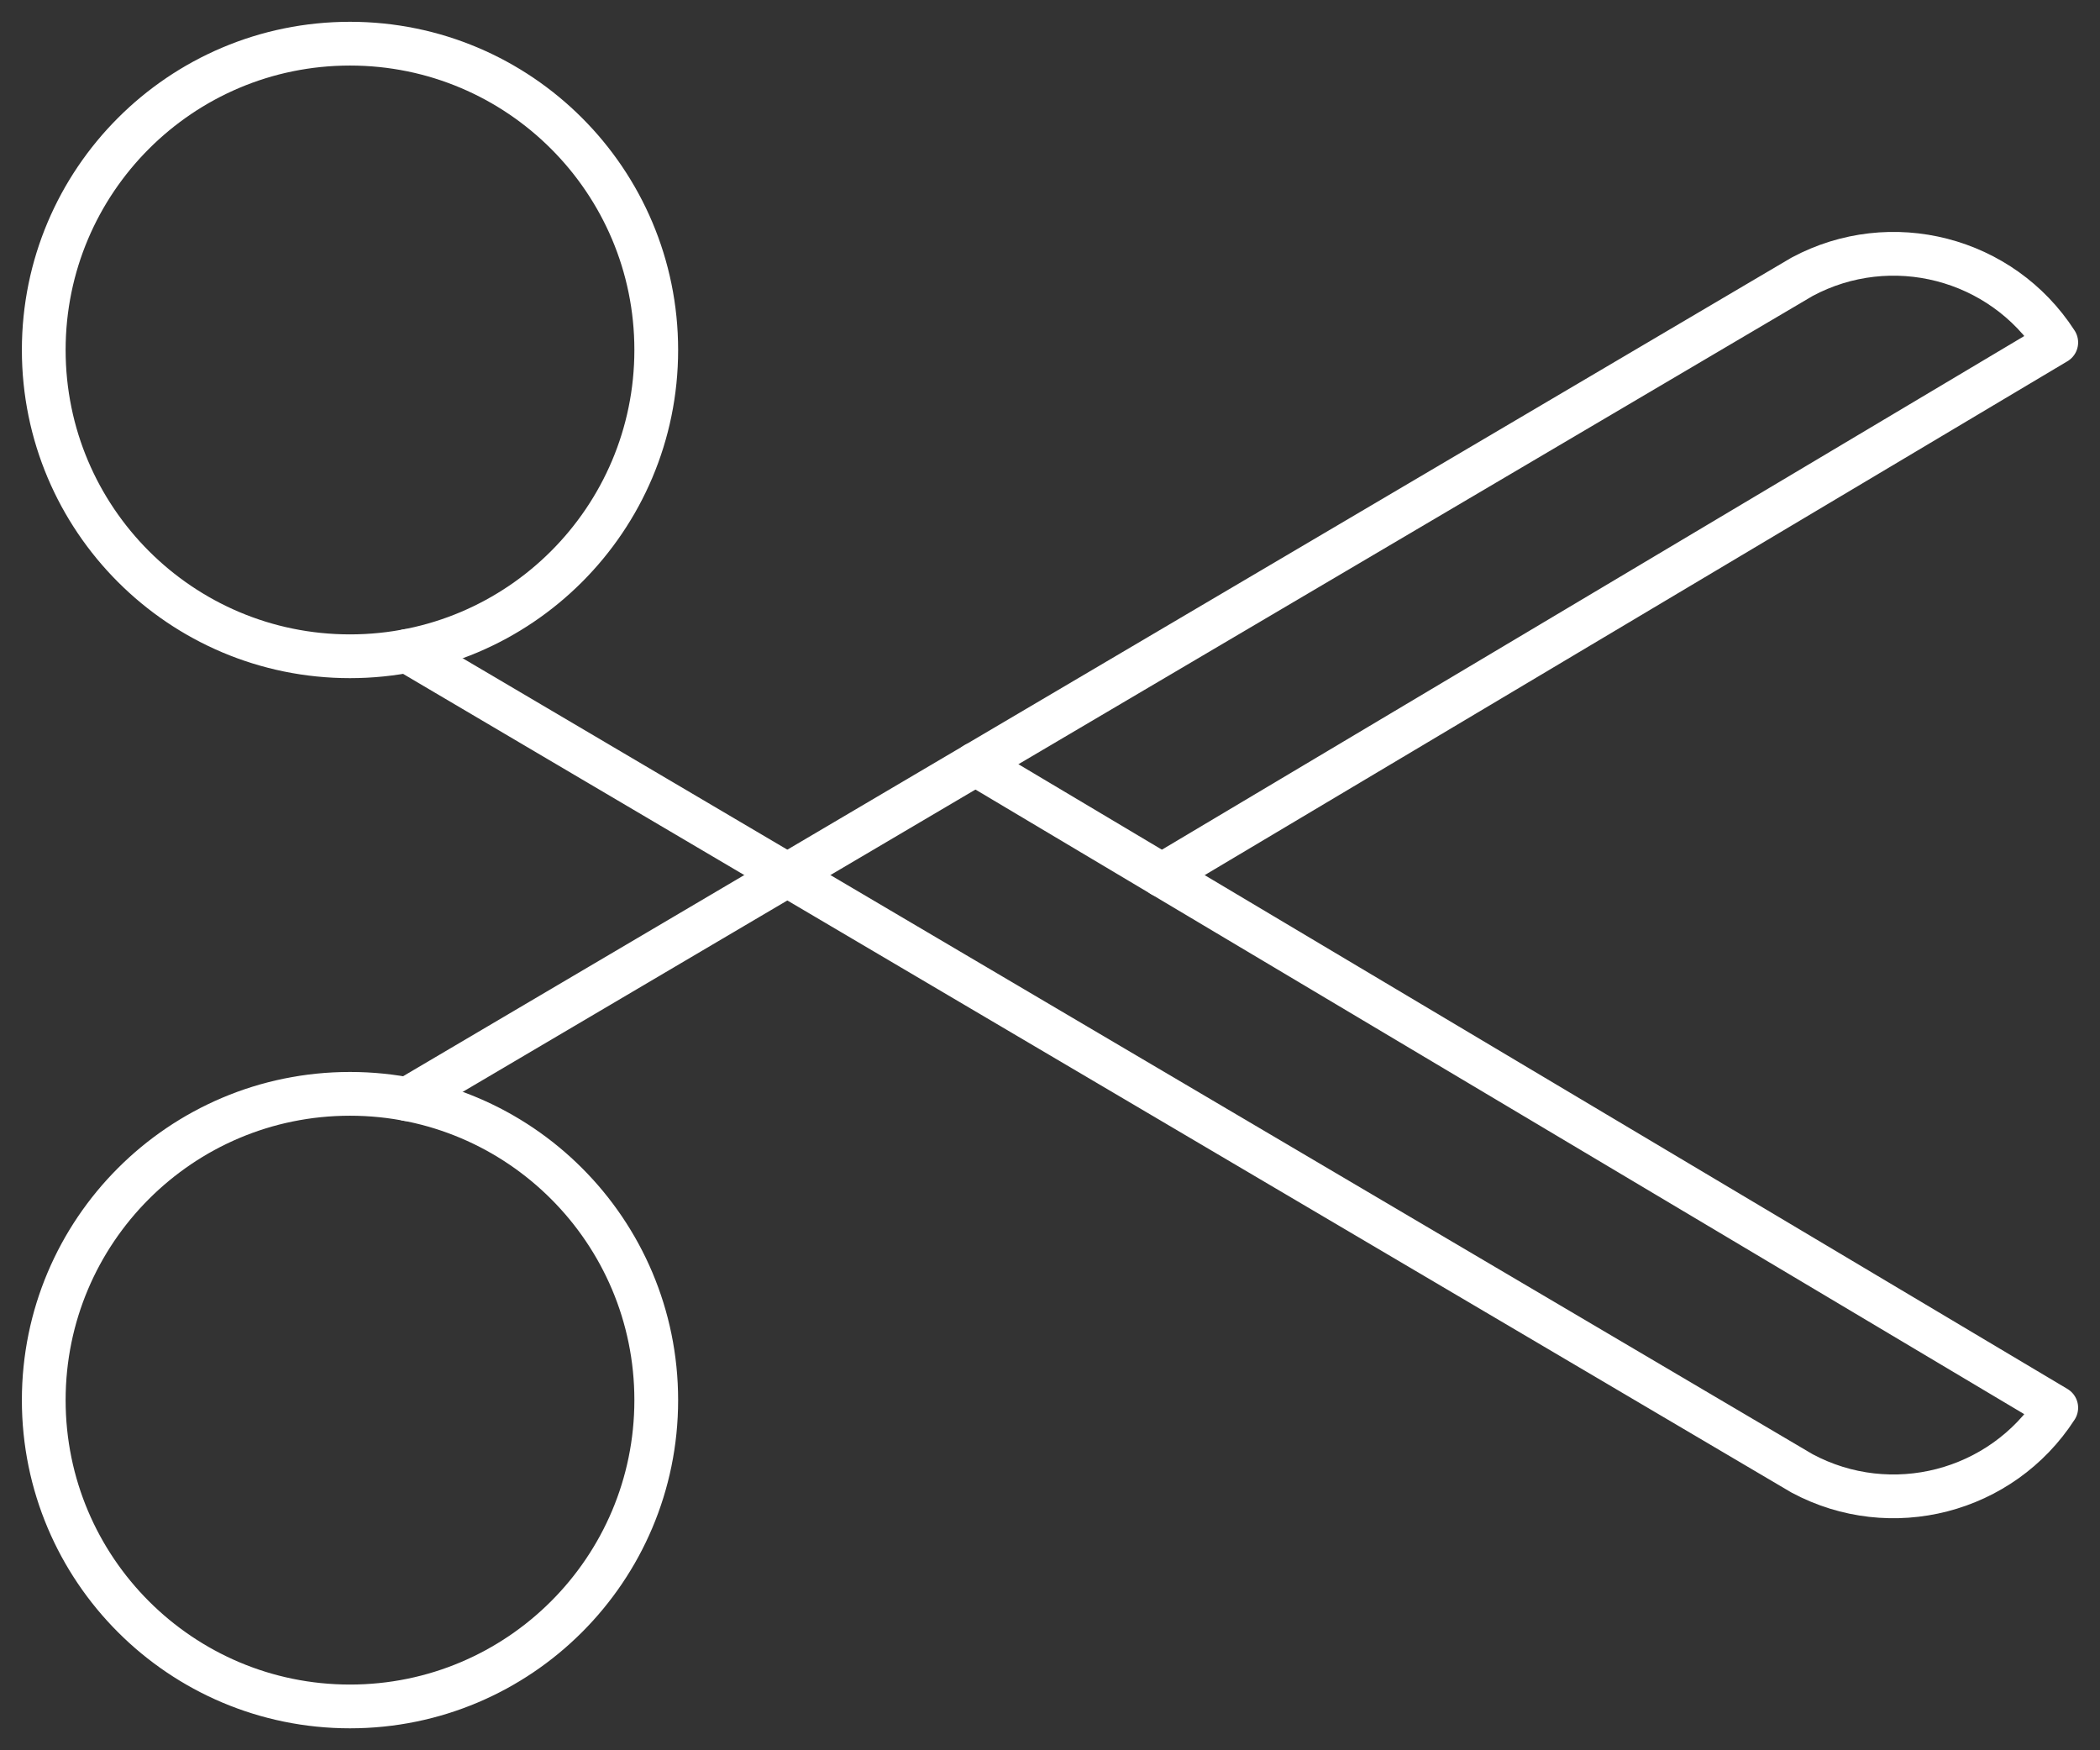
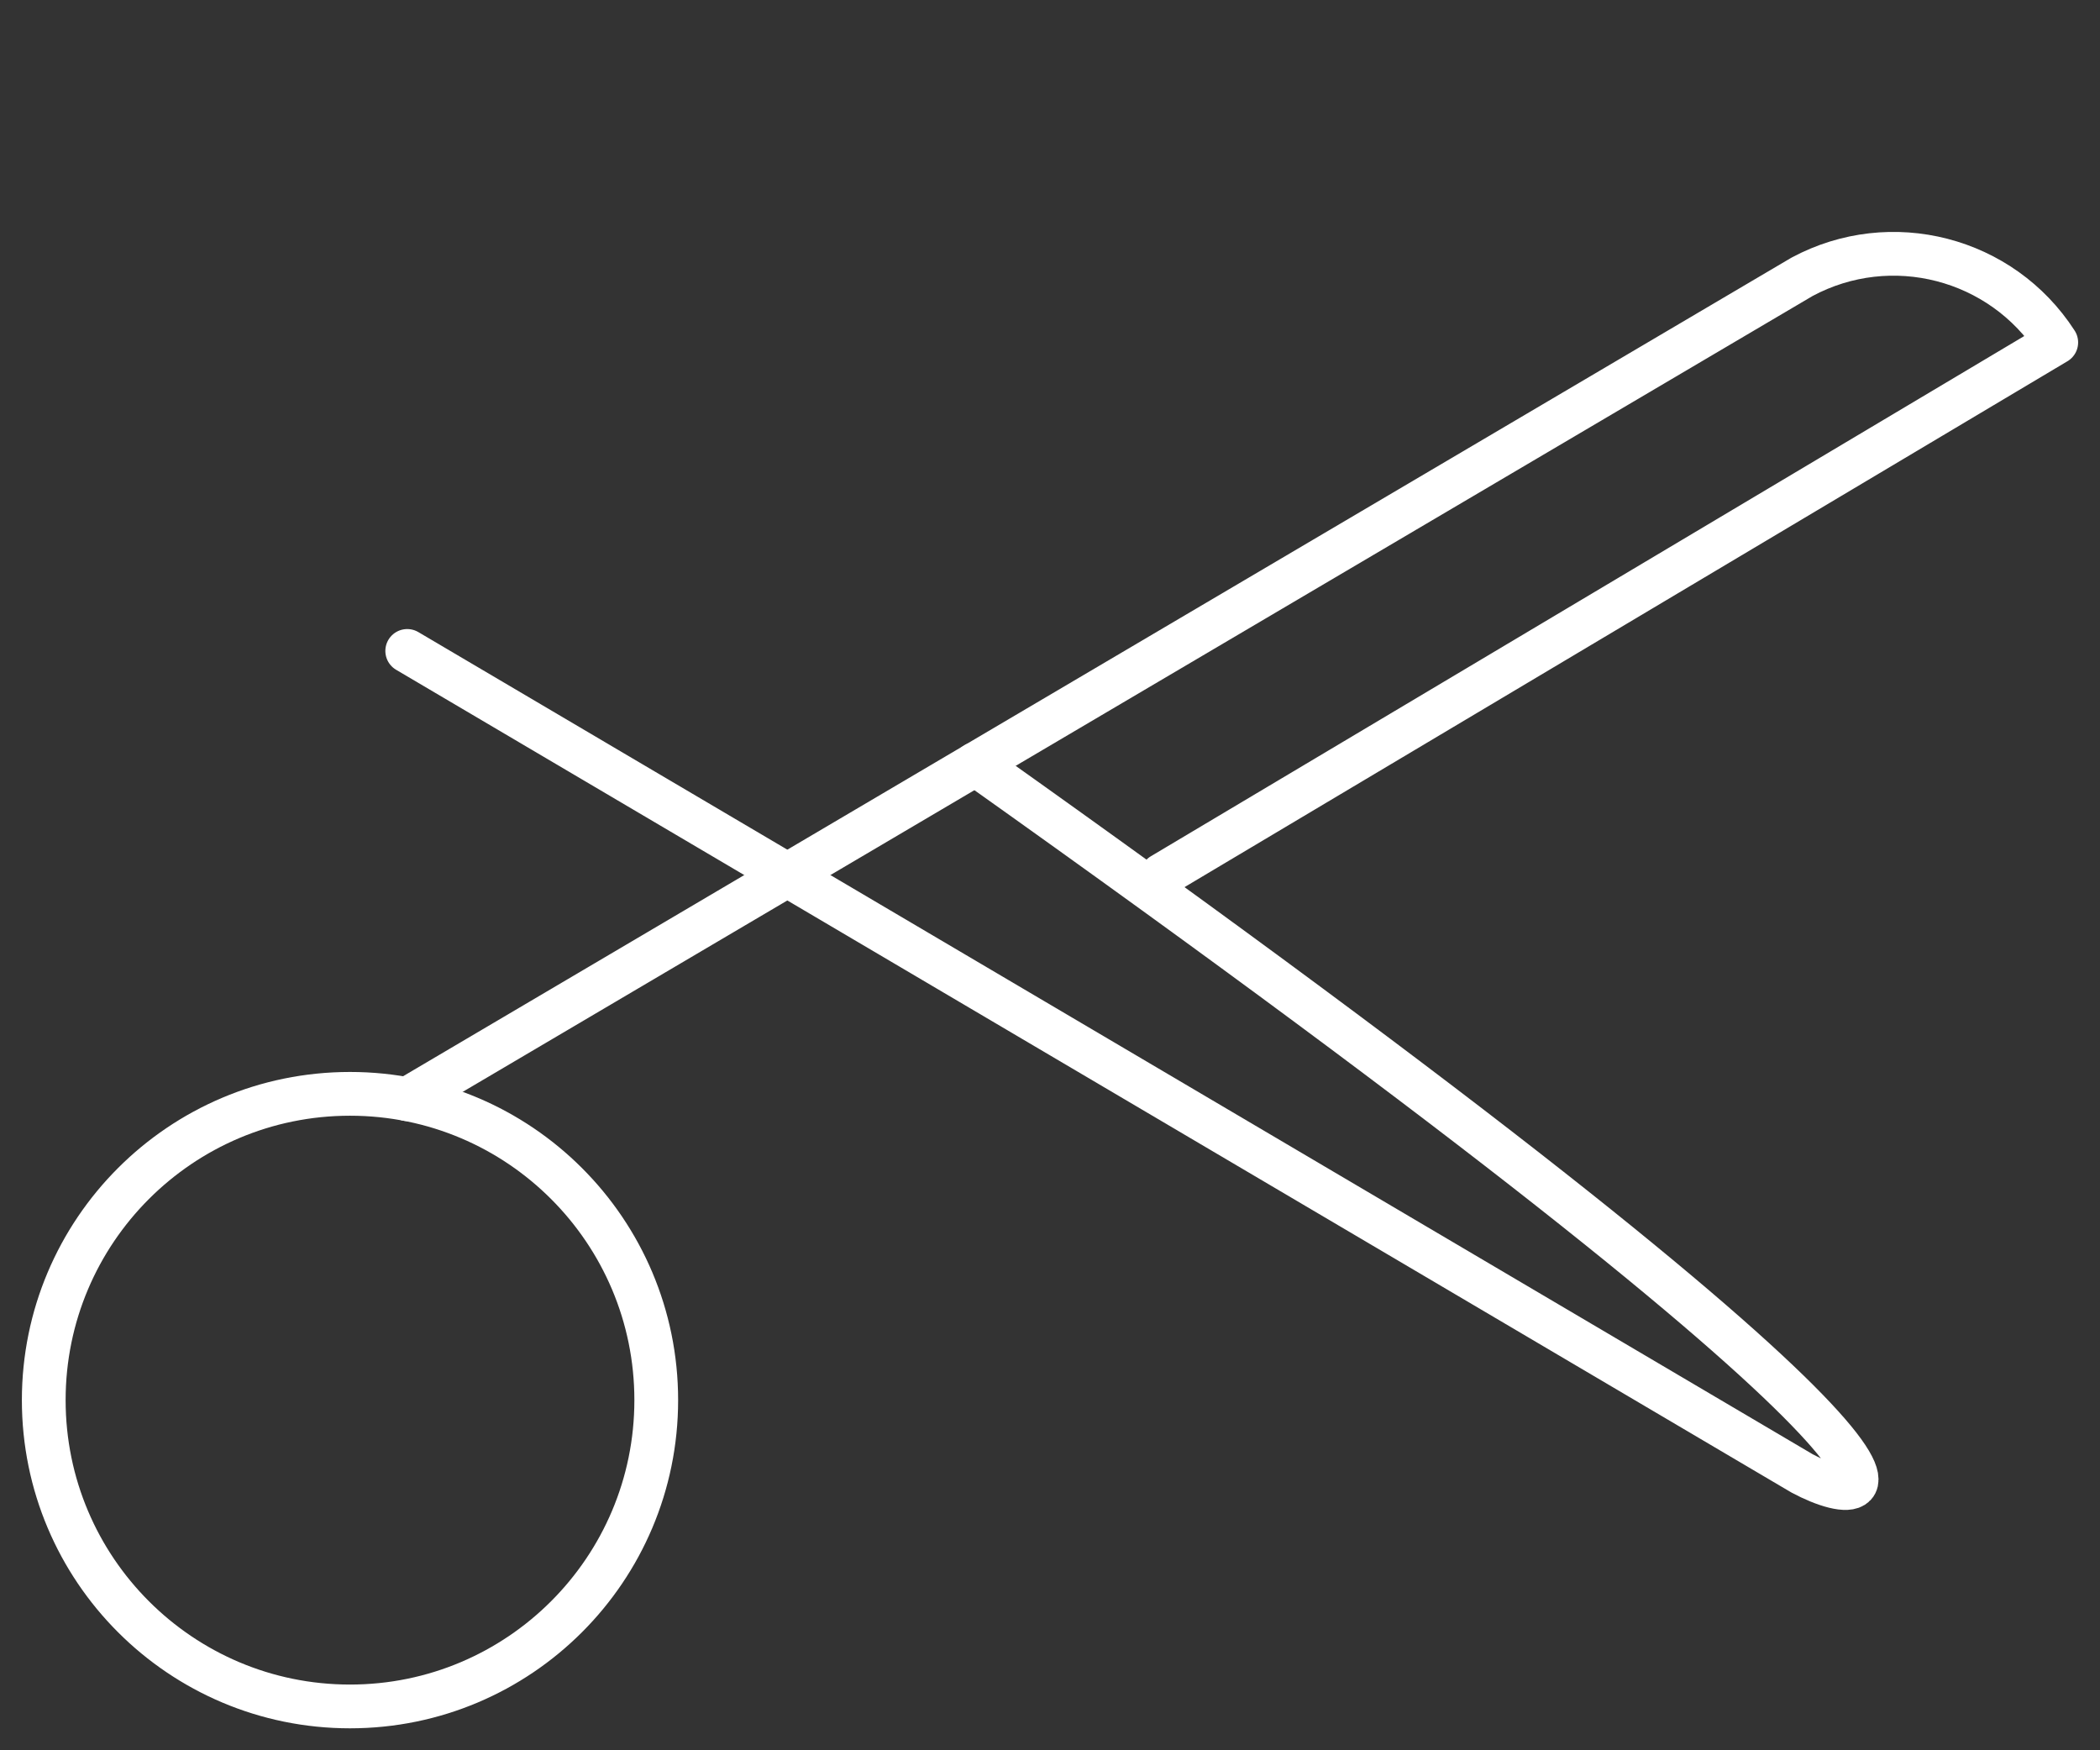
<svg xmlns="http://www.w3.org/2000/svg" width="48px" height="40px" viewBox="0 0 48 40" version="1.1">
  <rect x="0" y="0" width="48" height="40" fill="#333333" stroke="none" />
  <title>scissors-2</title>
  <g id="Working" stroke="none" stroke-width="1" fill="none" fill-rule="evenodd" stroke-linecap="round" stroke-linejoin="round">
    <g id="Home" transform="translate(-317, -4632)" stroke="#FFFFFF">
      <g id="scissors-2" transform="translate(317, 4632)">
-         <circle id="Oval" cx="8" cy="7.998" r="7" />
-         <path d="M22.296,17.462 L47,32.172 C45.749,34.108 43.222,34.76 41.19,33.672 L9.308,14.876" id="Path" />
+         <path d="M22.296,17.462 C45.749,34.108 43.222,34.76 41.19,33.672 L9.308,14.876" id="Path" />
        <circle id="Oval" cx="8" cy="31.998" r="7" />
        <path d="M26.558,20 L47,7.826 C45.75,5.889 43.222,5.237 41.19,6.326 L9.308,25.12" id="Path" />
      </g>
    </g>
  </g>
</svg>